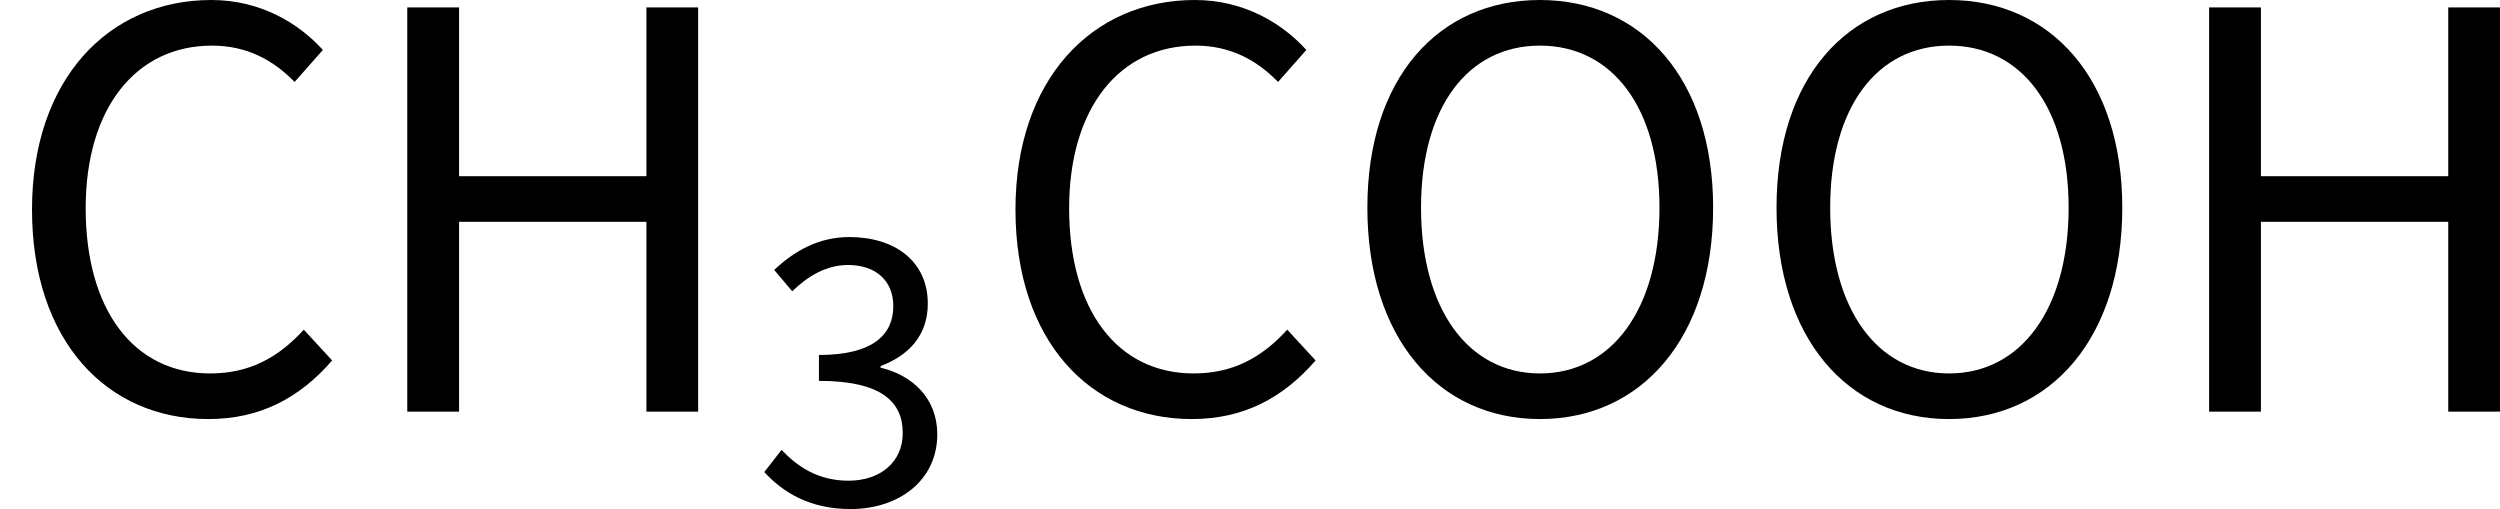
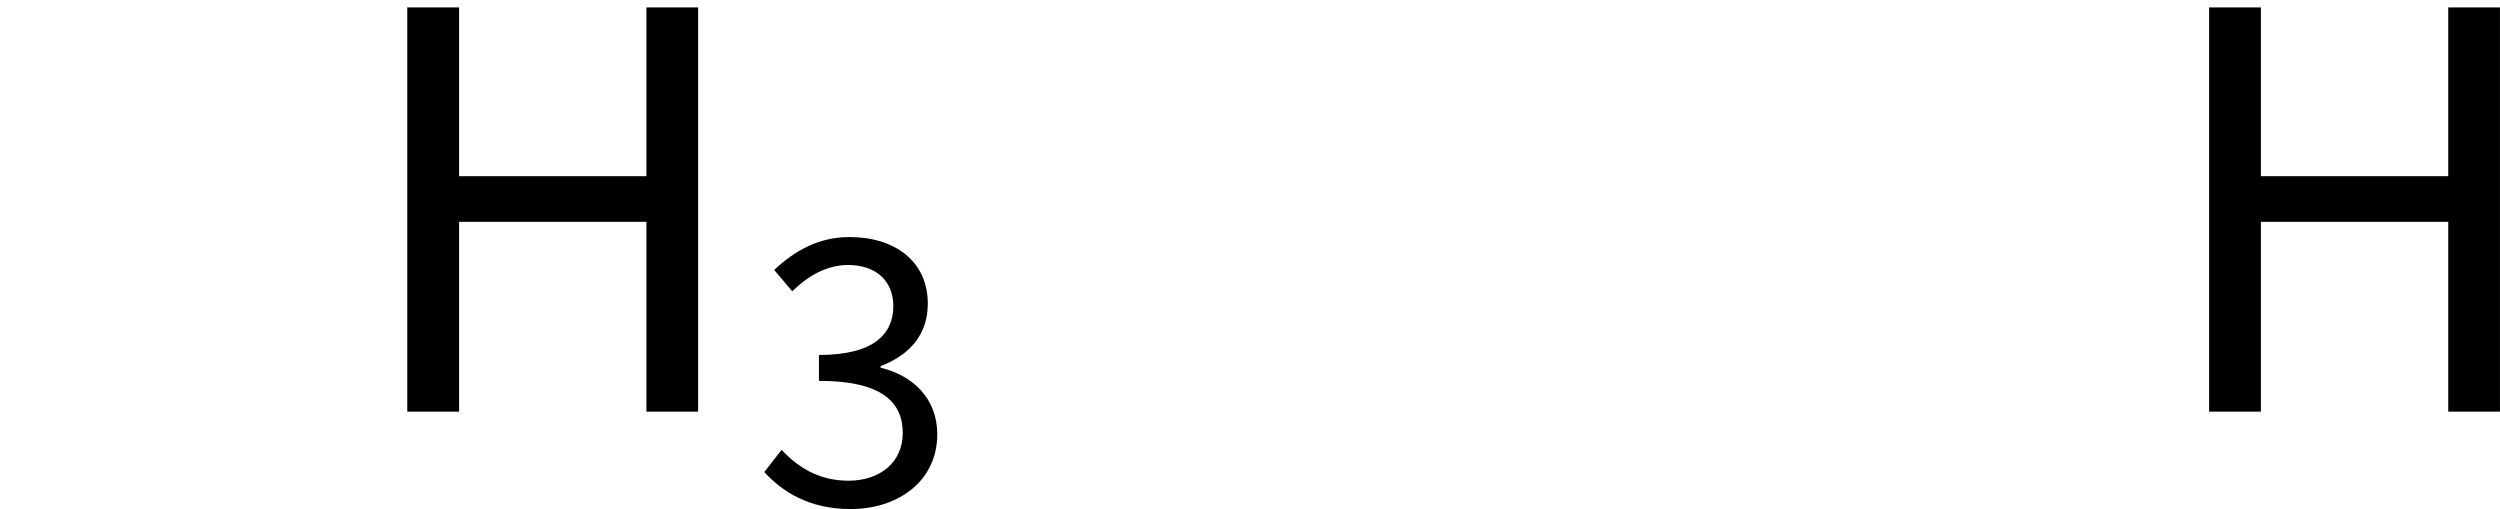
<svg xmlns="http://www.w3.org/2000/svg" xmlns:xlink="http://www.w3.org/1999/xlink" version="1.1" width="48.502pt" height="9.875pt" viewBox="208.337 84.168 48.502 9.875">
  <defs>
    <use id="g1-4" xlink:href="#g0-4" transform="scale(1.5)" />
    <use id="g1-9" xlink:href="#g0-9" transform="scale(1.5)" />
    <use id="g1-16" xlink:href="#g0-16" transform="scale(1.5)" />
-     <path id="g0-4" d="M2.694 .096C3.363 .096 3.873-.175 4.296-.662L3.929-1.06C3.595-.693 3.22-.494 2.718-.494C1.73-.494 1.108-1.315 1.108-2.63C1.108-3.929 1.761-4.734 2.742-4.734C3.188-4.734 3.531-4.551 3.81-4.264L4.176-4.678C3.866-5.021 3.371-5.324 2.734-5.324C1.403-5.324 .414-4.296 .414-2.614C.414-.909 1.387 .096 2.694 .096Z" />
    <path id="g0-9" d="M.717 0H1.387V-2.455H3.81V0H4.479V-5.228H3.81V-3.045H1.387V-5.228H.717V0Z" />
-     <path id="g0-16" d="M2.646 .096C3.961 .096 4.886-.956 4.886-2.638C4.886-4.304 3.961-5.324 2.646-5.324S.414-4.312 .414-2.638C.414-.956 1.331 .096 2.646 .096ZM2.646-.494C1.714-.494 1.108-1.331 1.108-2.638C1.108-3.937 1.714-4.734 2.646-4.734S4.192-3.937 4.192-2.638C4.192-1.331 3.579-.494 2.646-.494Z" />
    <path id="g0-1206" d="M1.881 .096C2.813 .096 3.563-.454 3.563-1.355C3.563-2.056 3.076-2.503 2.463-2.646V-2.678C3.013-2.885 3.379-3.276 3.379-3.889C3.379-4.71 2.742-5.181 1.857-5.181C1.259-5.181 .789-4.91 .399-4.543L.749-4.129C1.052-4.423 1.411-4.639 1.833-4.639C2.375-4.639 2.71-4.328 2.71-3.842C2.71-3.308 2.343-2.893 1.267-2.893V-2.391C2.479-2.391 2.893-1.985 2.893-1.379C2.893-.813 2.455-.454 1.841-.454C1.243-.454 .845-.733 .542-1.052L.207-.622C.55-.247 1.068 .096 1.881 .096Z" />
  </defs>
  <g id="page1">
    <use x="208.337" y="92.154" xlink:href="#g1-4" />
    <use x="215.163" y="92.154" xlink:href="#g1-9" />
    <use x="222.958" y="93.948" xlink:href="#g0-1206" />
    <use x="227.417" y="92.154" xlink:href="#g1-4" />
    <use x="234.244" y="92.154" xlink:href="#g1-16" />
    <use x="242.182" y="92.154" xlink:href="#g1-16" />
    <use x="250.12" y="92.154" xlink:href="#g1-9" />
  </g>
</svg>